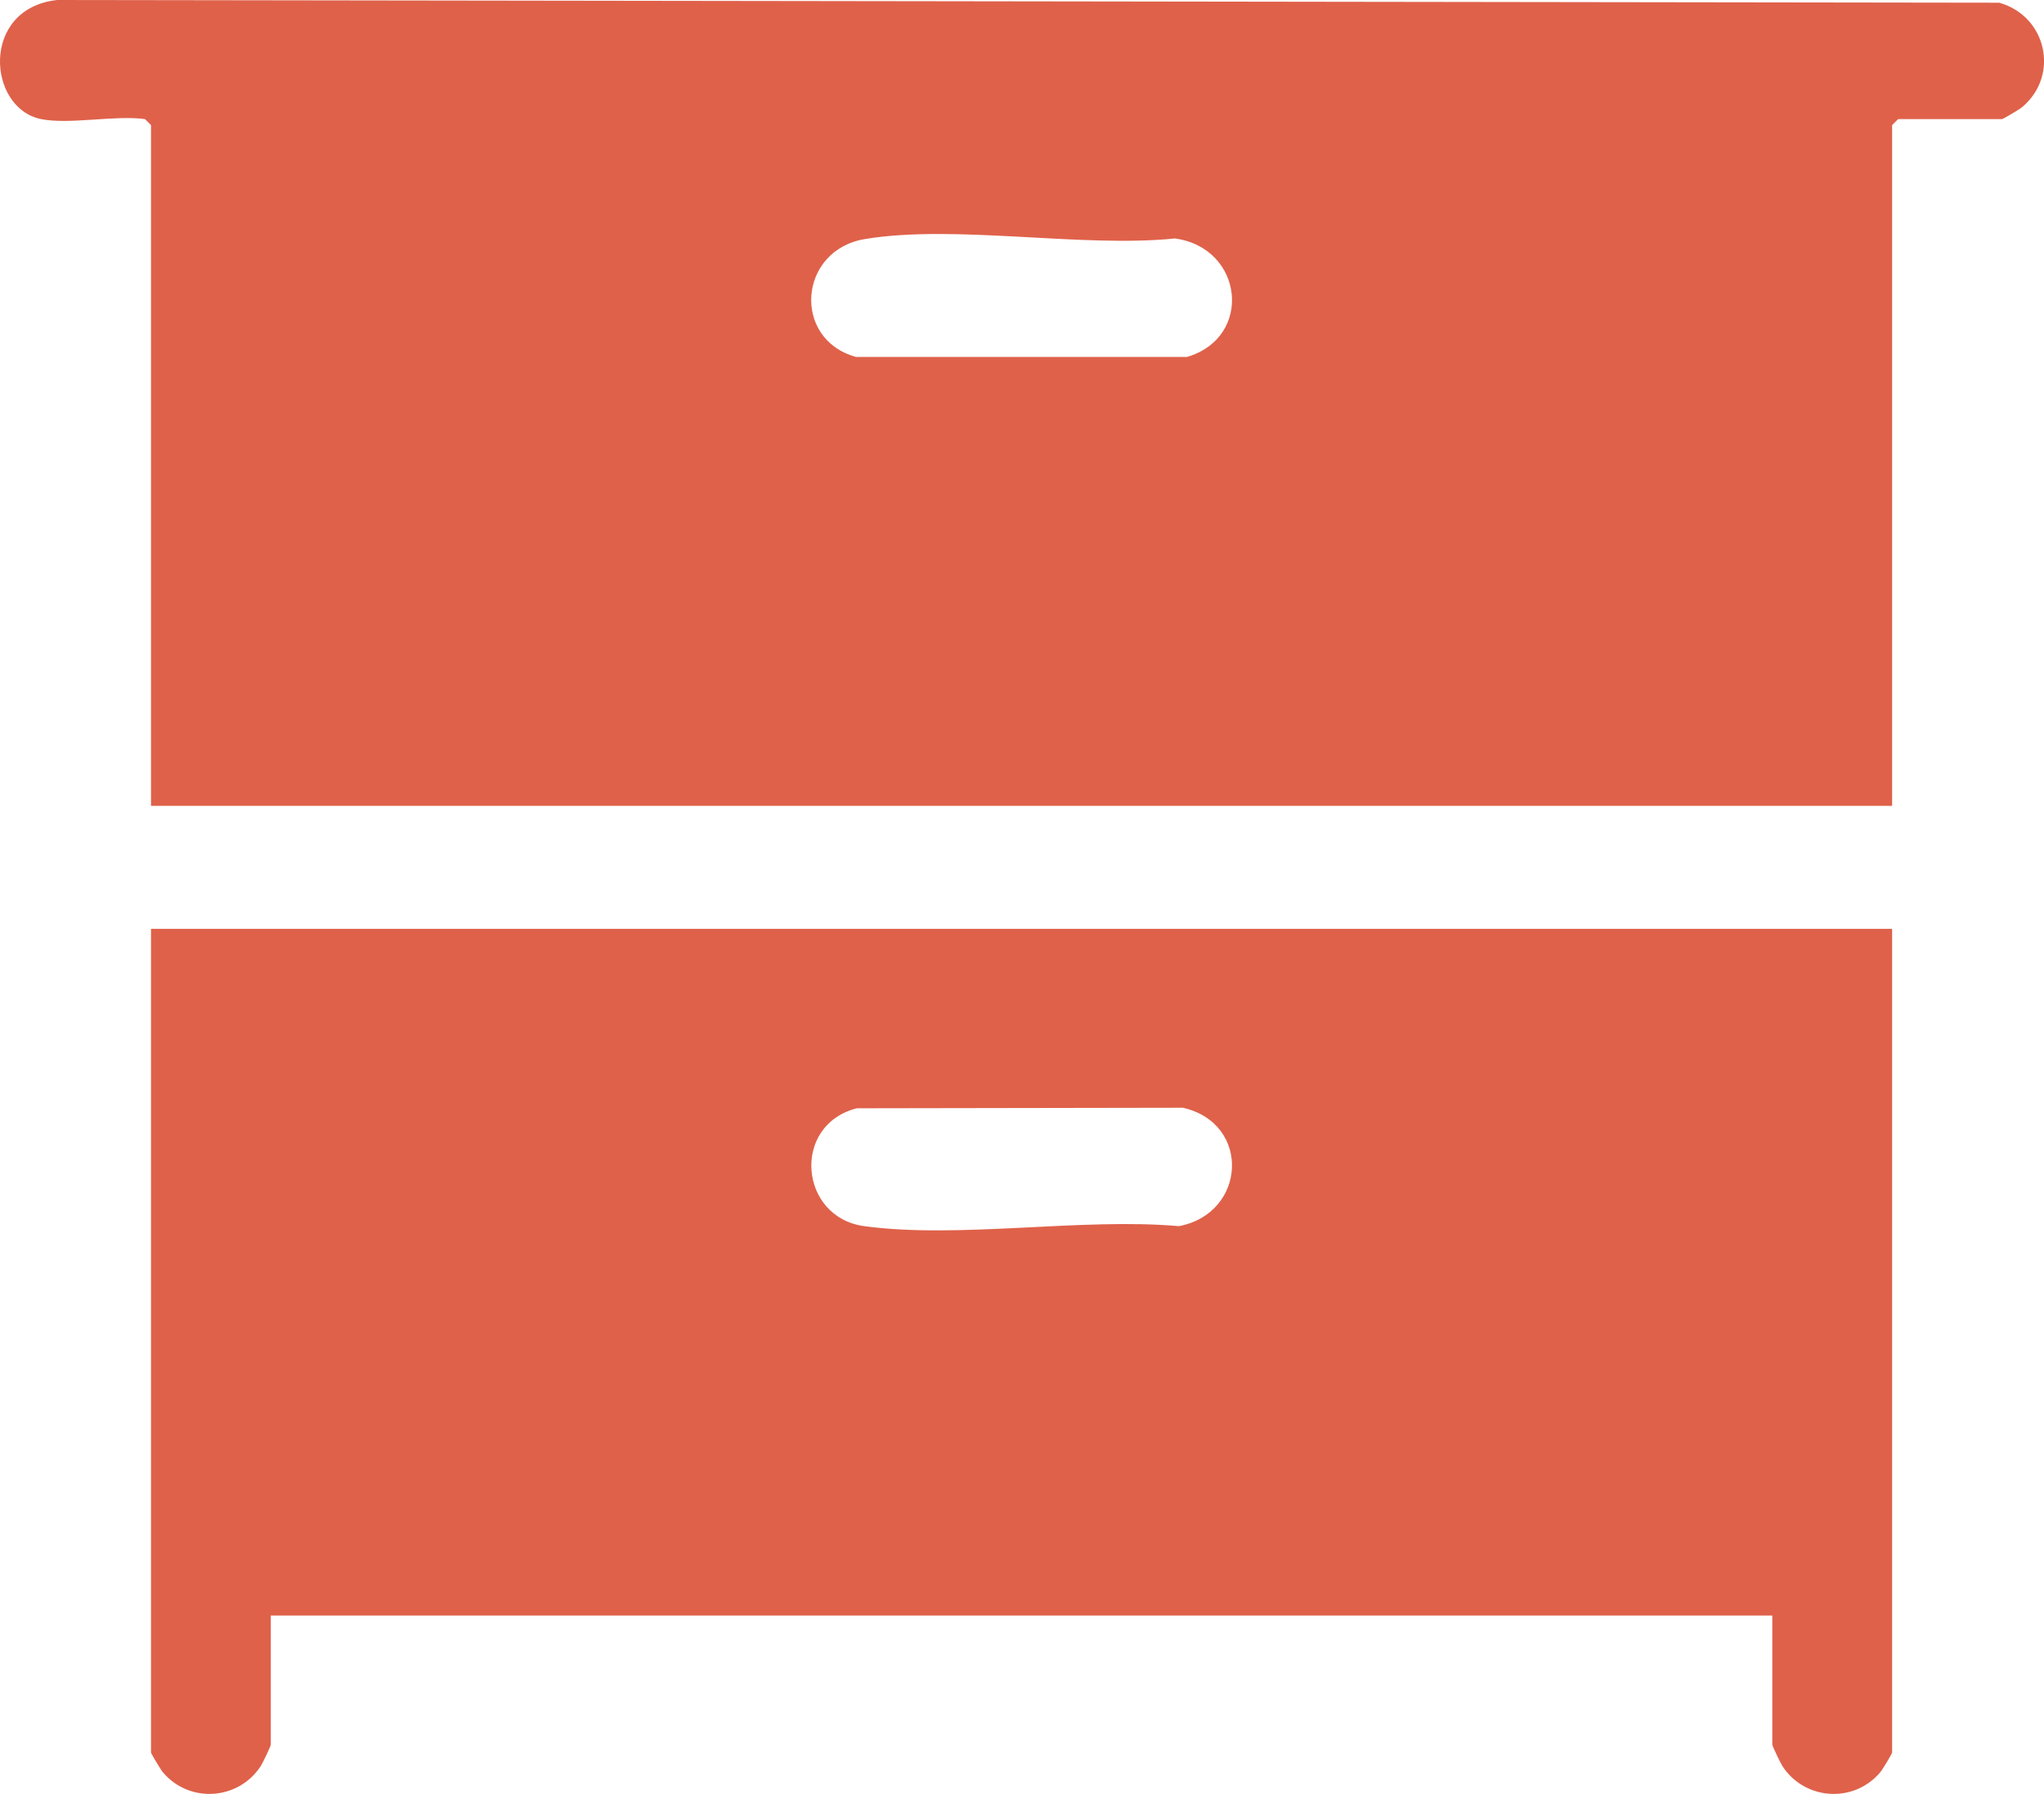
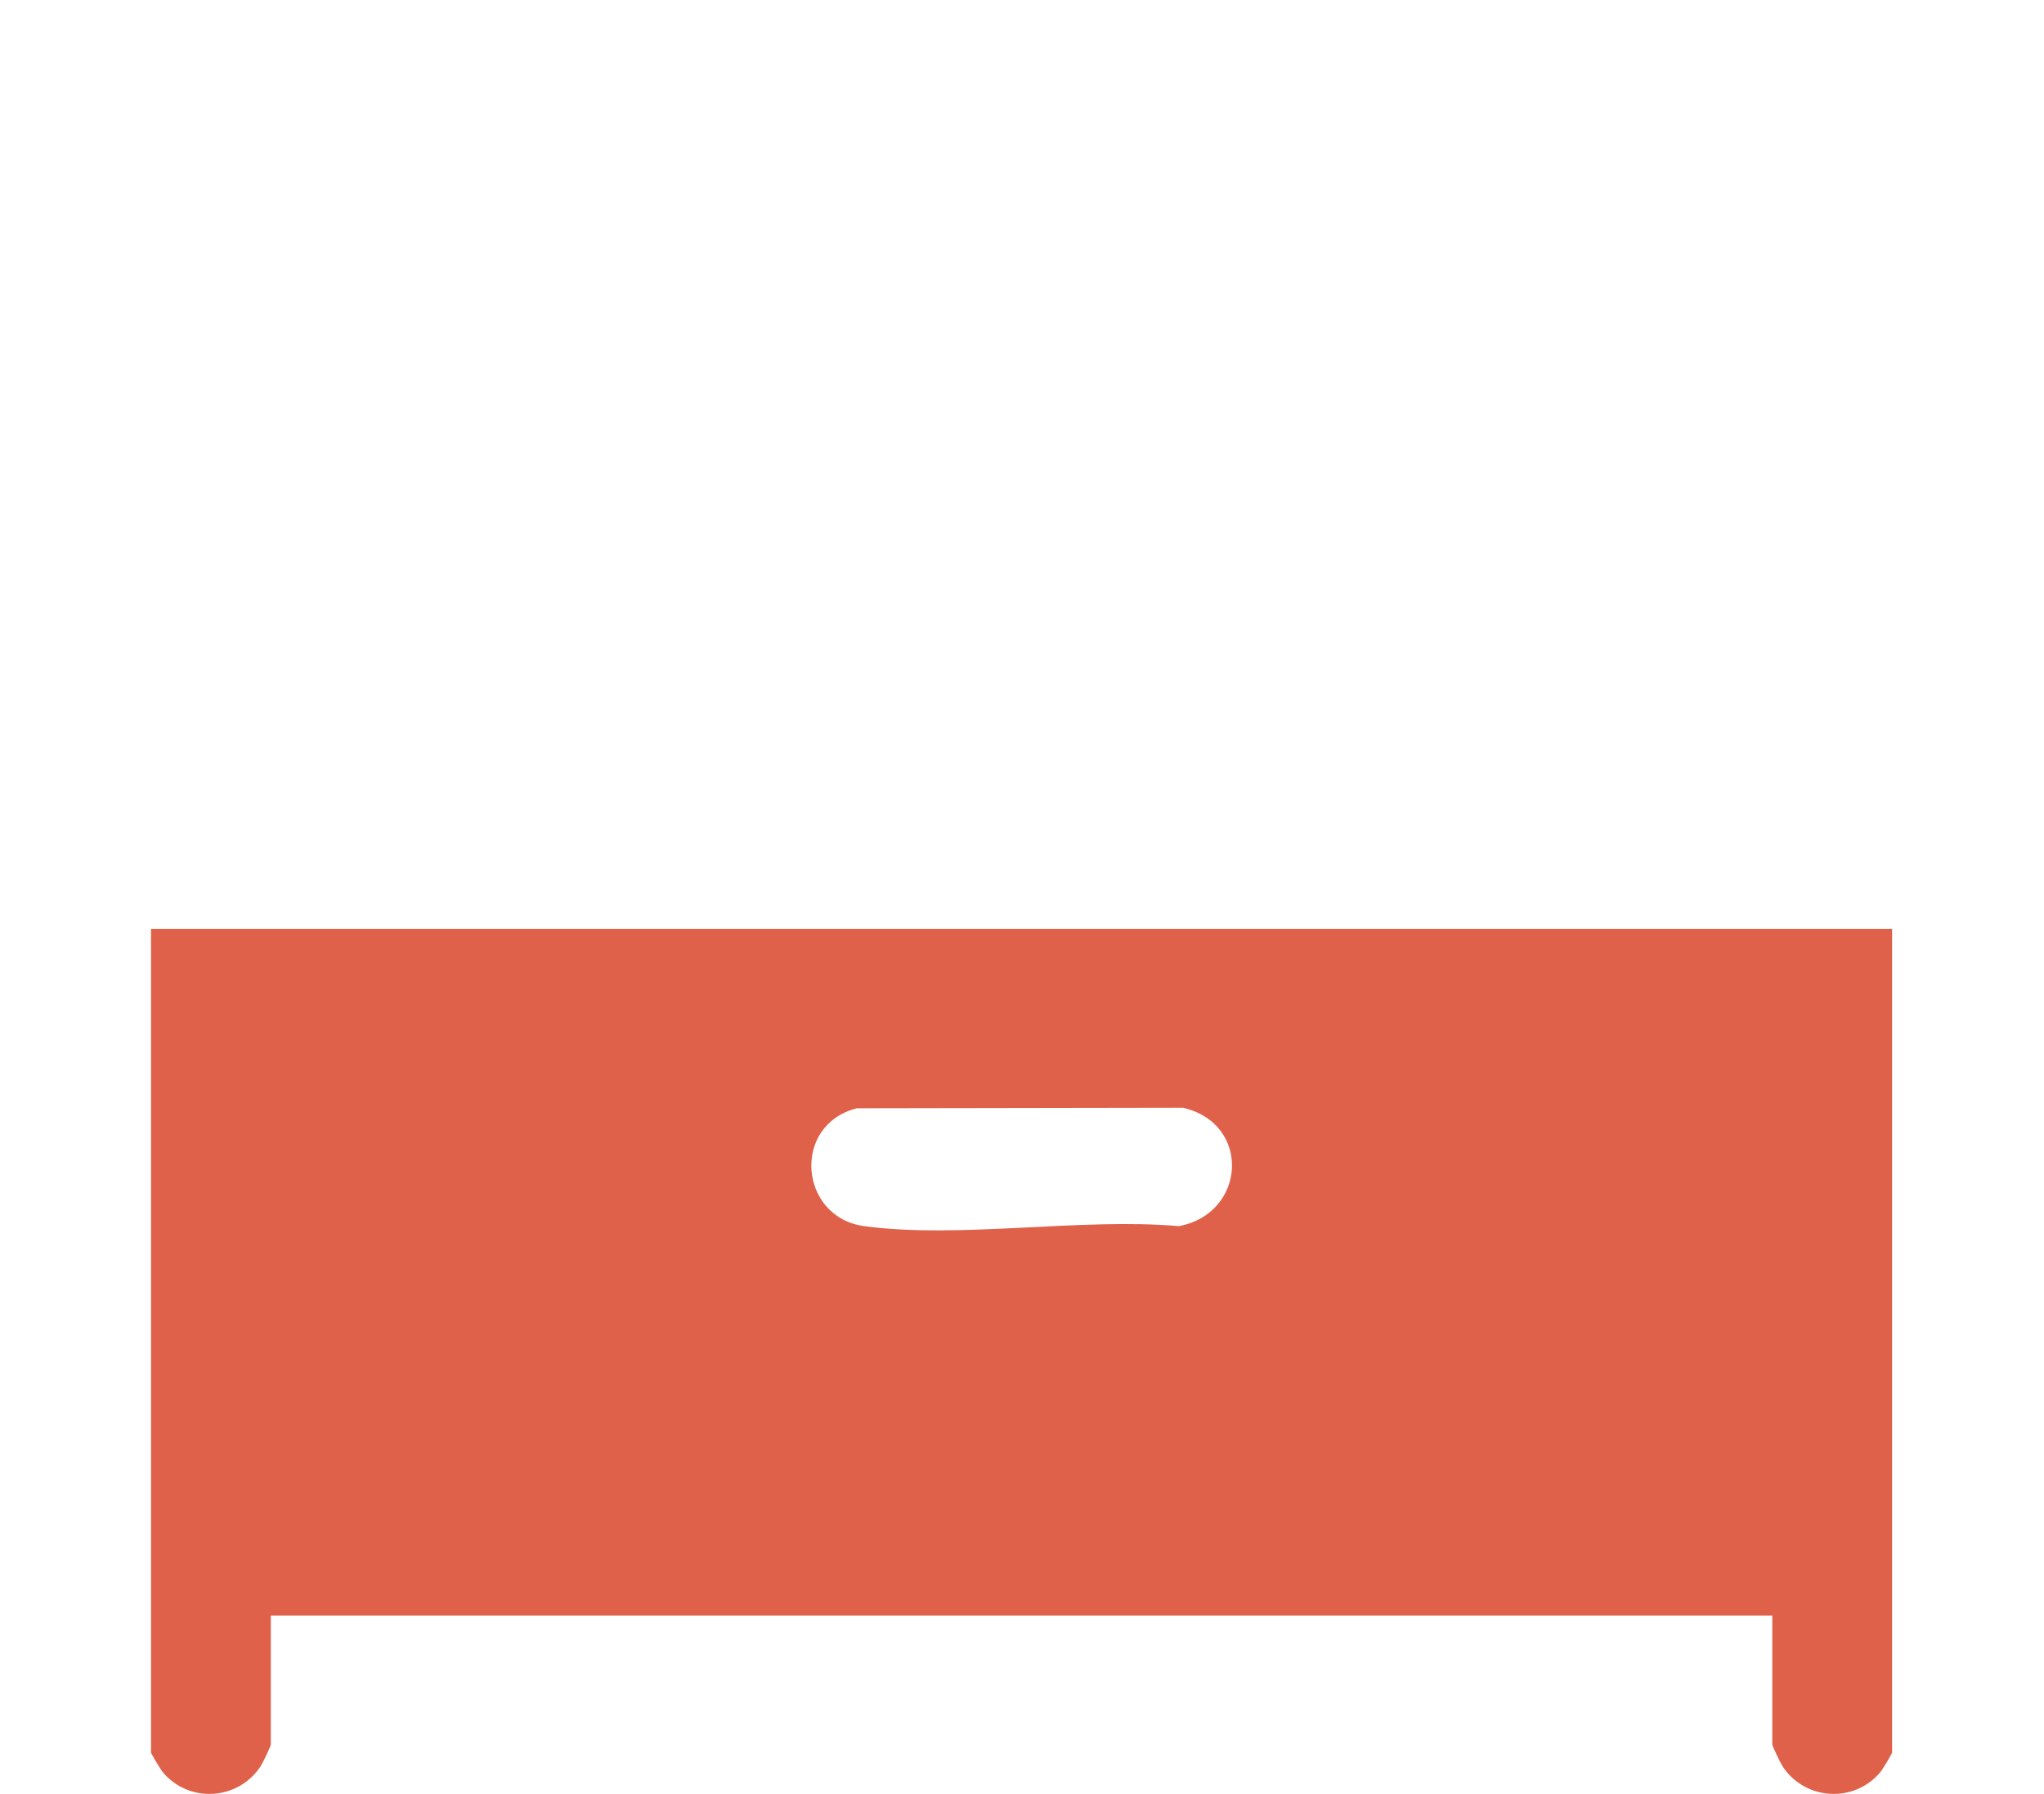
<svg xmlns="http://www.w3.org/2000/svg" width="49" height="43" viewBox="0 0 49 43" fill="none">
  <g clip-path="url(#clip0_31_409)">
-     <path d="M0.987 2.855C-0.309 2.596 -0.474 0.2 1.371 0L47.926 0.065C49.057 0.381 49.387 1.803 48.473 2.571C48.411 2.623 48.02 2.855 47.992 2.855H45.503L45.359 2.998V19.316H3.62V2.998L3.476 2.855C2.749 2.756 1.664 2.991 0.987 2.855ZM20.73 5.731C19.139 5.996 18.978 8.131 20.521 8.556H28.456C30.051 8.087 29.813 5.939 28.166 5.716C25.913 5.945 22.891 5.371 20.73 5.731Z" fill="#DF614A" />
    <path d="M45.359 22.264V42.007C45.359 42.035 45.125 42.424 45.073 42.483C44.439 43.233 43.265 43.154 42.73 42.335C42.682 42.26 42.487 41.854 42.487 41.816V38.725H6.492V41.816C6.492 41.856 6.299 42.26 6.249 42.335C5.714 43.154 4.54 43.233 3.906 42.483C3.854 42.422 3.62 42.034 3.62 42.007V22.264H45.357H45.359ZM20.539 26.566C18.968 26.966 19.156 29.179 20.717 29.391C22.993 29.7 25.917 29.185 28.262 29.391C29.882 29.084 29.999 26.926 28.358 26.553L20.539 26.566Z" fill="#DF614A" />
  </g>
  <defs>
    <clipPath id="clip0_31_409">
      <rect width="49" height="43" fill="white" />
    </clipPath>
  </defs>
</svg>